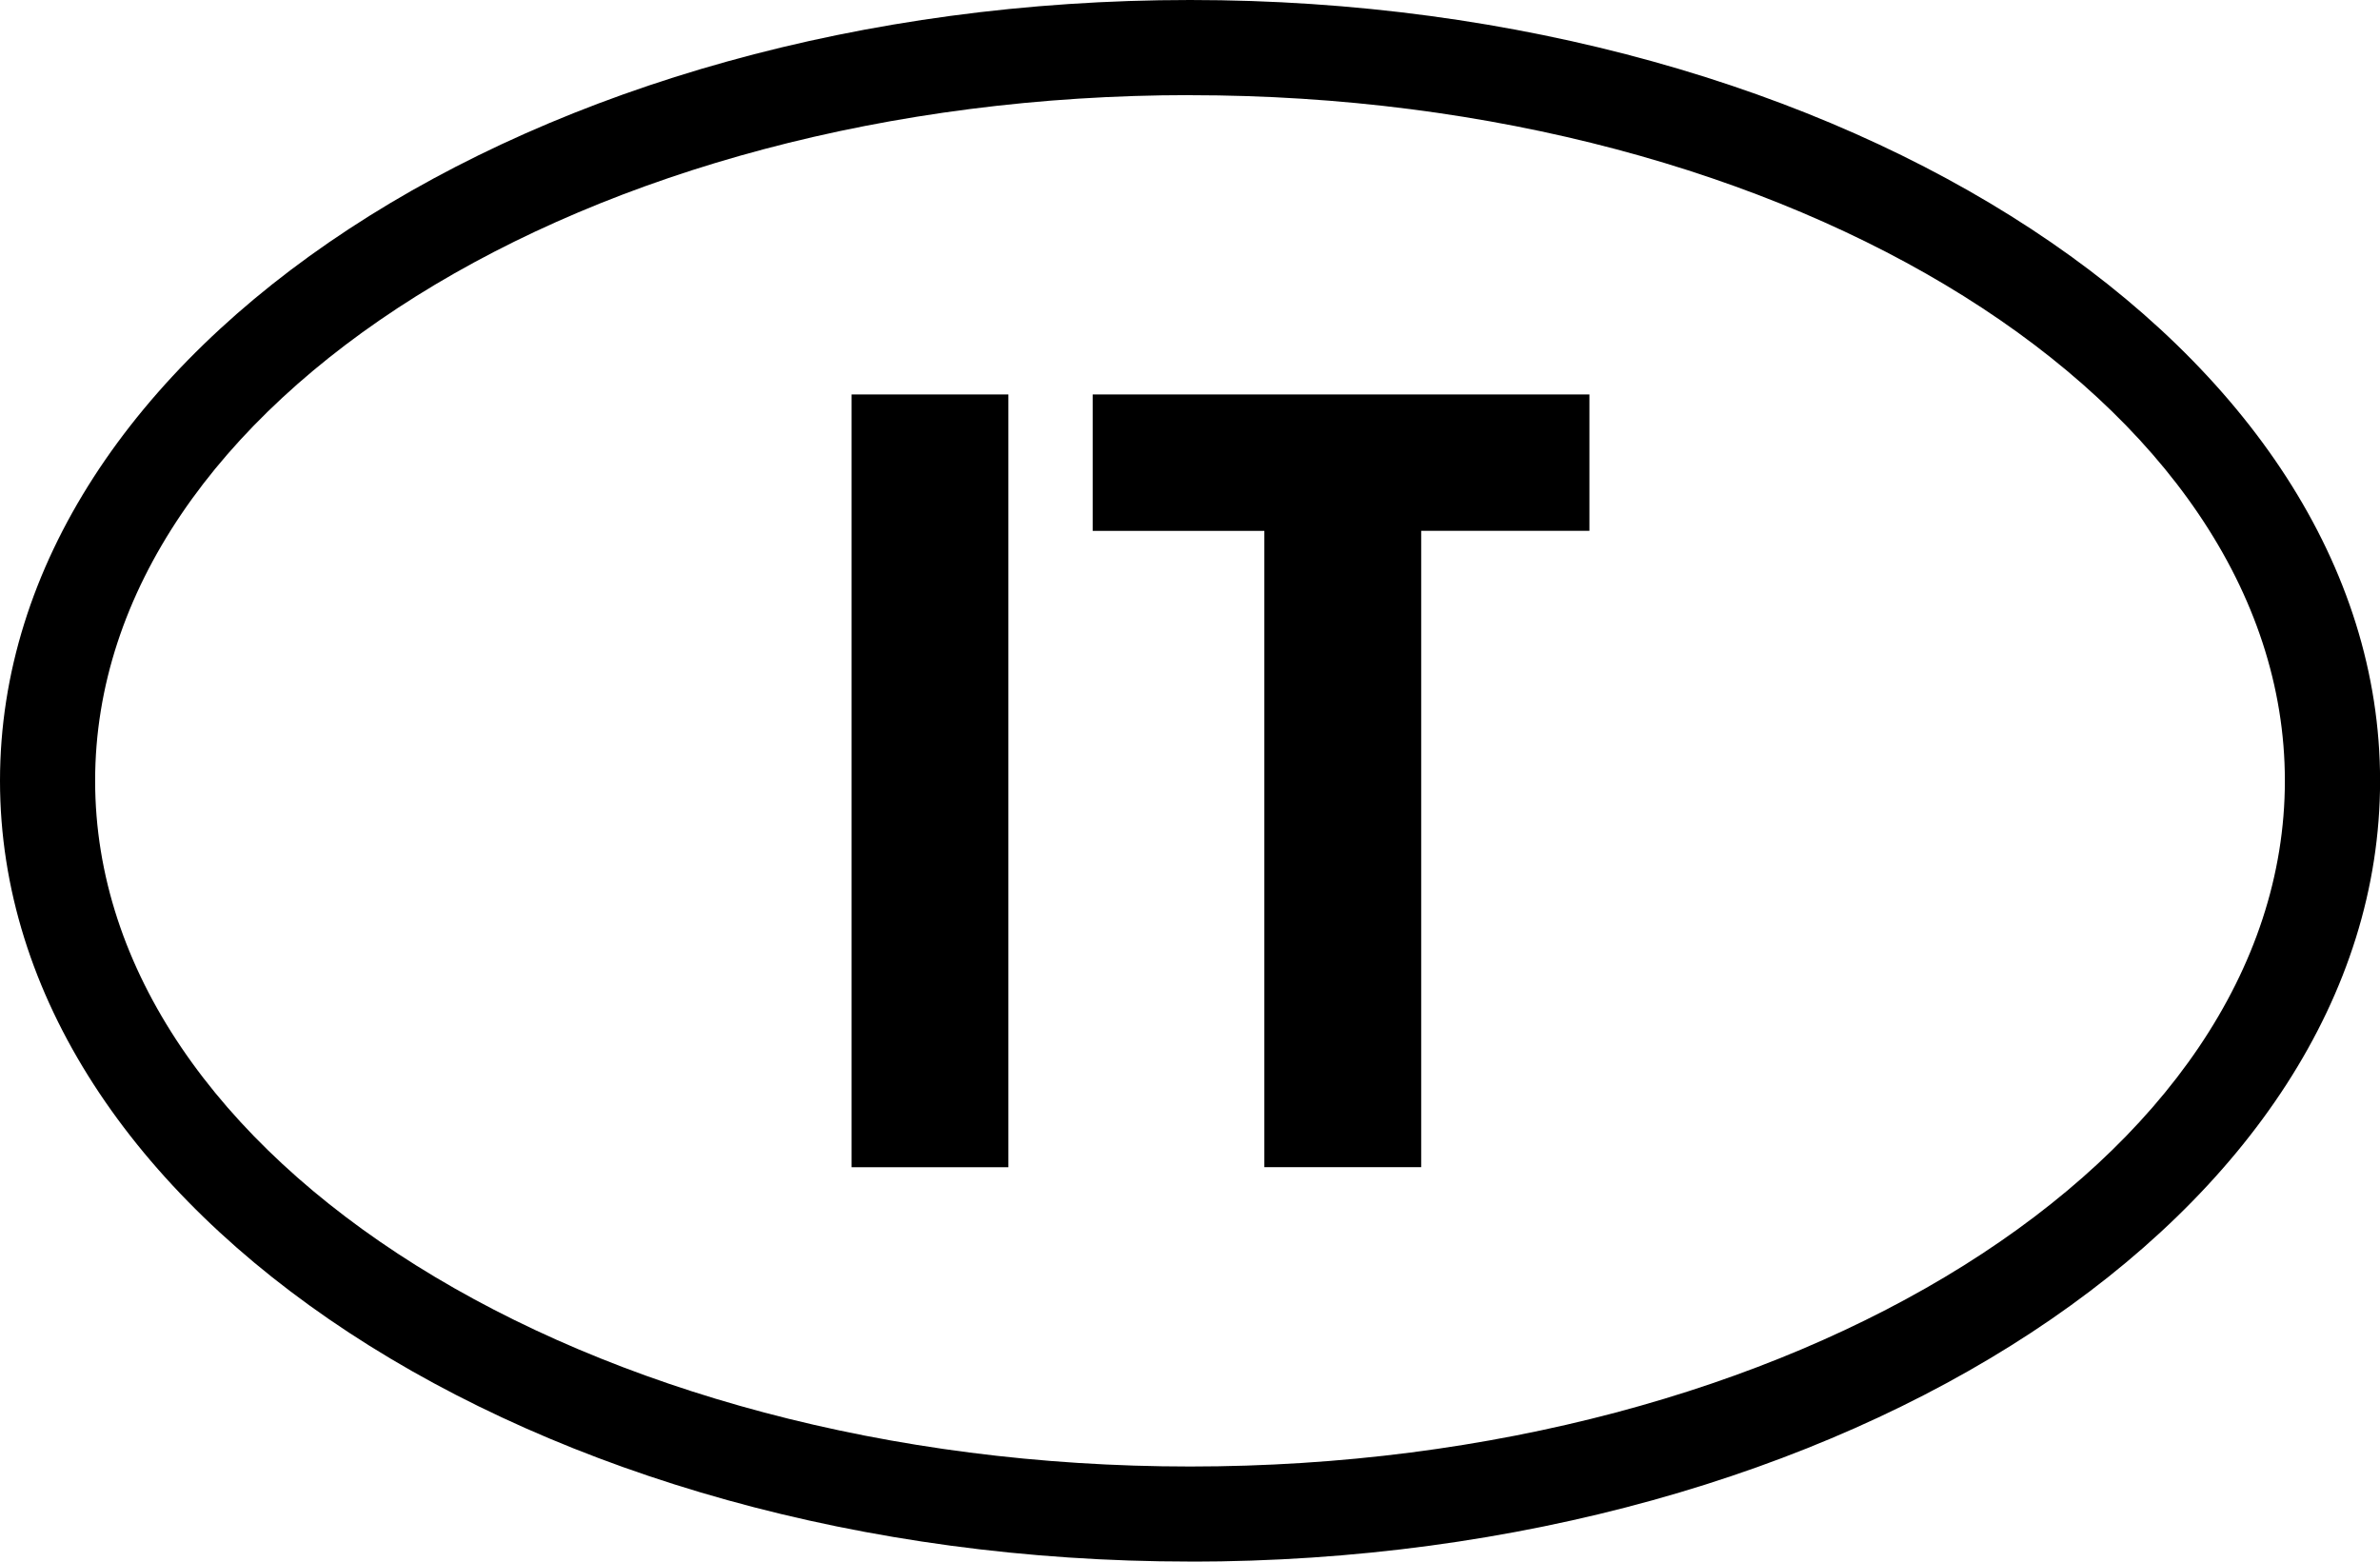
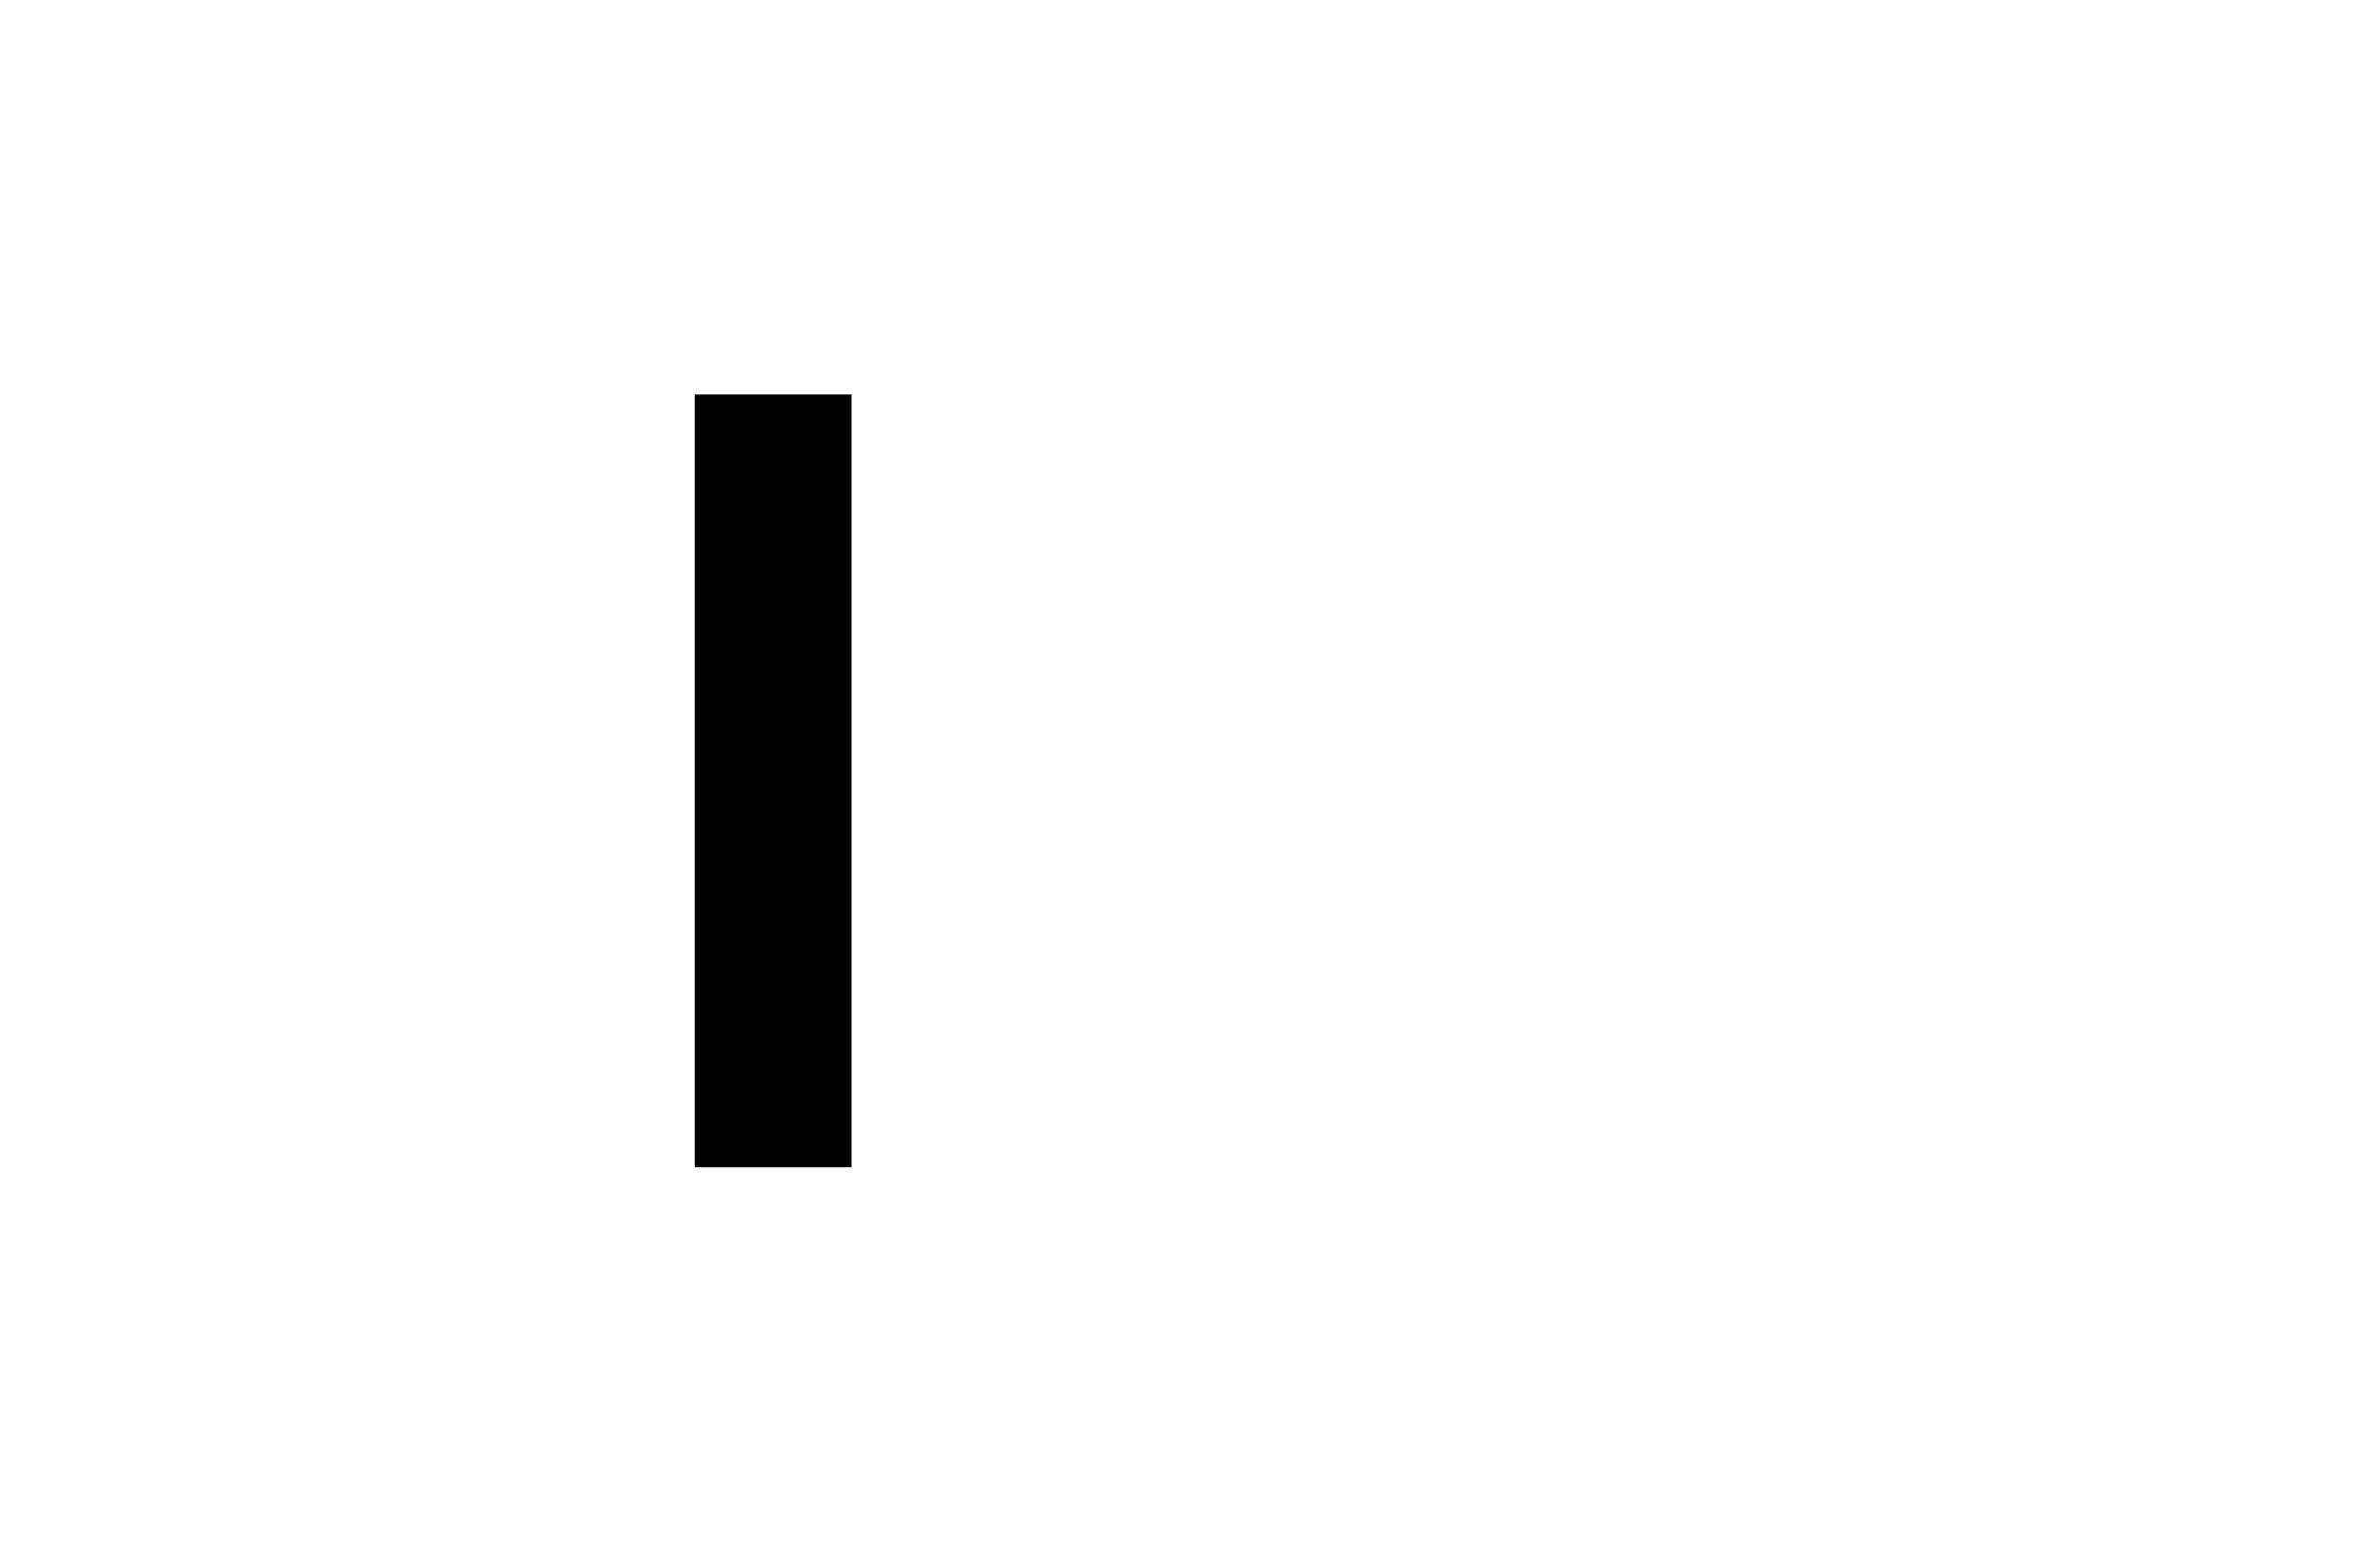
<svg xmlns="http://www.w3.org/2000/svg" id="Ebene_2" width="30.472" height="19.996" viewBox="0 0 30.472 19.996">
  <defs>
    <style>.cls-1{fill:#000;stroke-width:0px;}</style>
  </defs>
  <g id="Ebene_2-2">
-     <path class="cls-1" d="M15.237,19.996C6.836,19.996,0,15.512,0,9.998,0,4.485,6.836,0,15.237,0s15.236,4.485,15.236,9.998c0,5.514-6.834,9.999-15.236,9.999ZM15.237,1.218C7.507,1.218,1.218,5.157,1.218,9.998c0,4.842,6.288,8.781,14.019,8.781,7.729,0,14.017-3.939,14.017-8.781,0-4.841-6.288-8.779-14.017-8.779Z" />
-     <path class="cls-1" d="M10.903,5.051h2.008v9.896h-2.008s0-9.896,0-9.896Z" />
-     <path class="cls-1" d="M13.99,5.051h6.36v1.746h-2.154v8.149h-2.008V6.798h-2.198v-1.746Z" />
+     <path class="cls-1" d="M10.903,5.051v9.896h-2.008s0-9.896,0-9.896Z" />
  </g>
</svg>